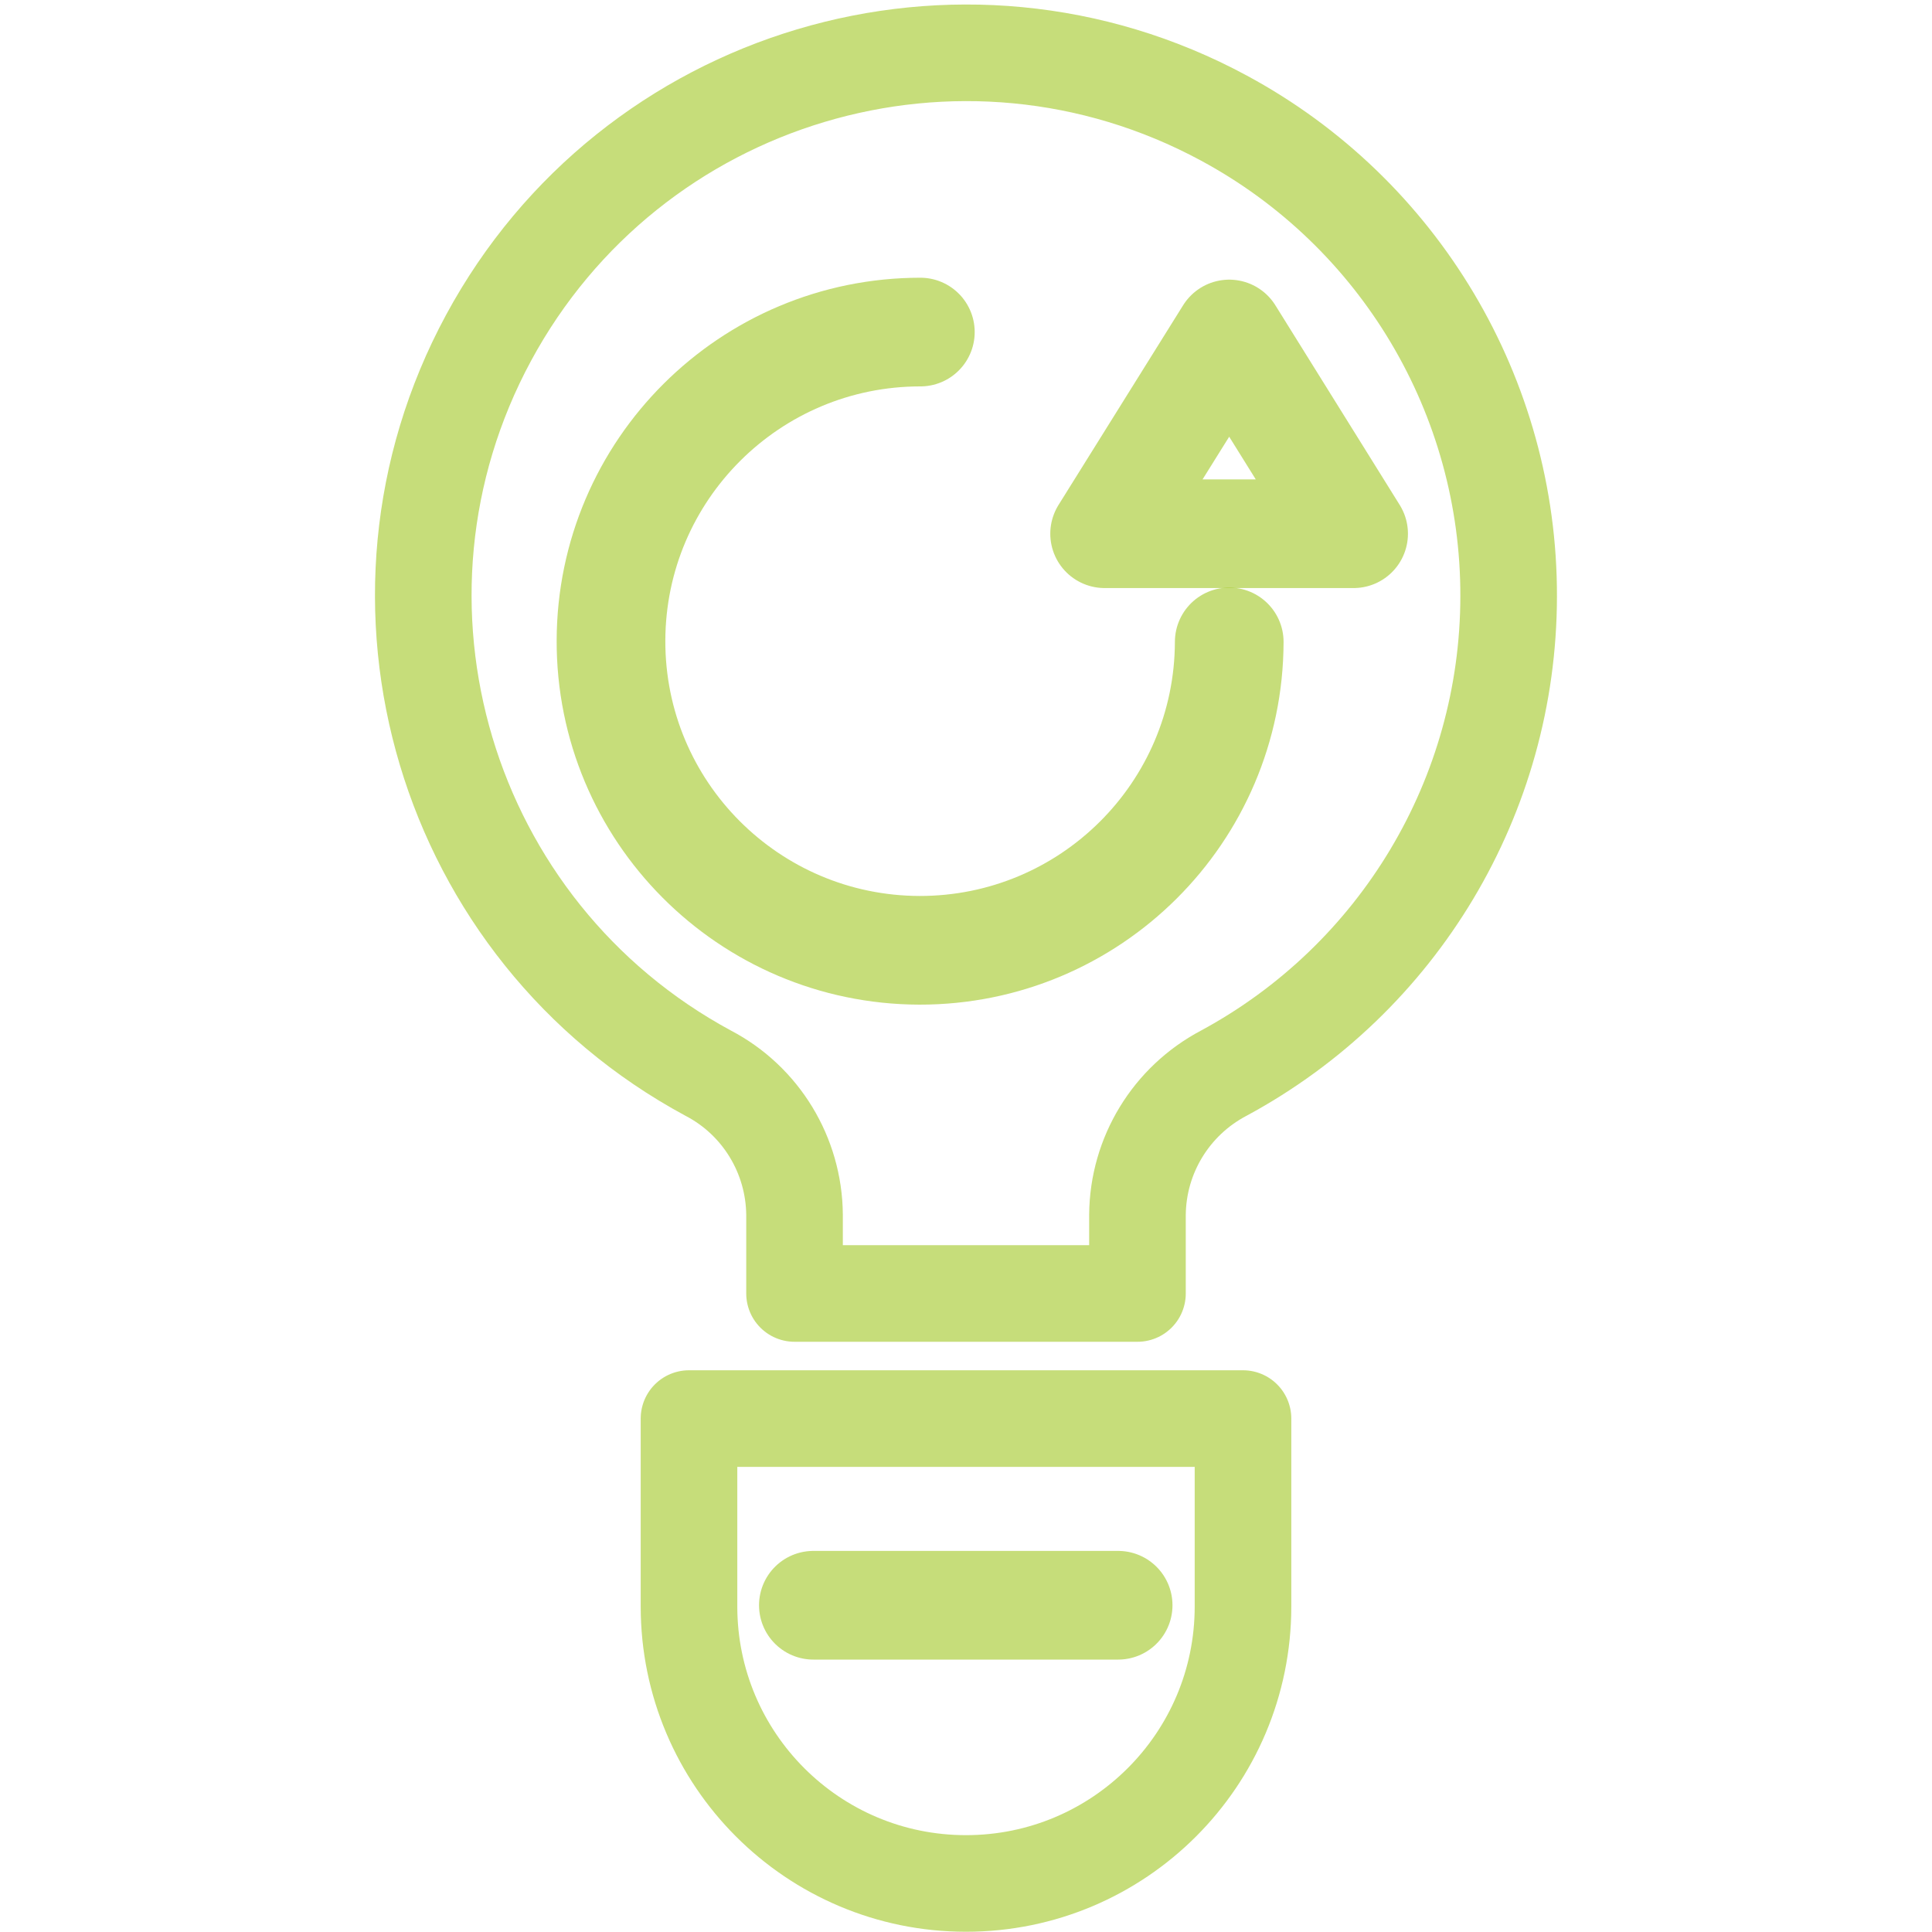
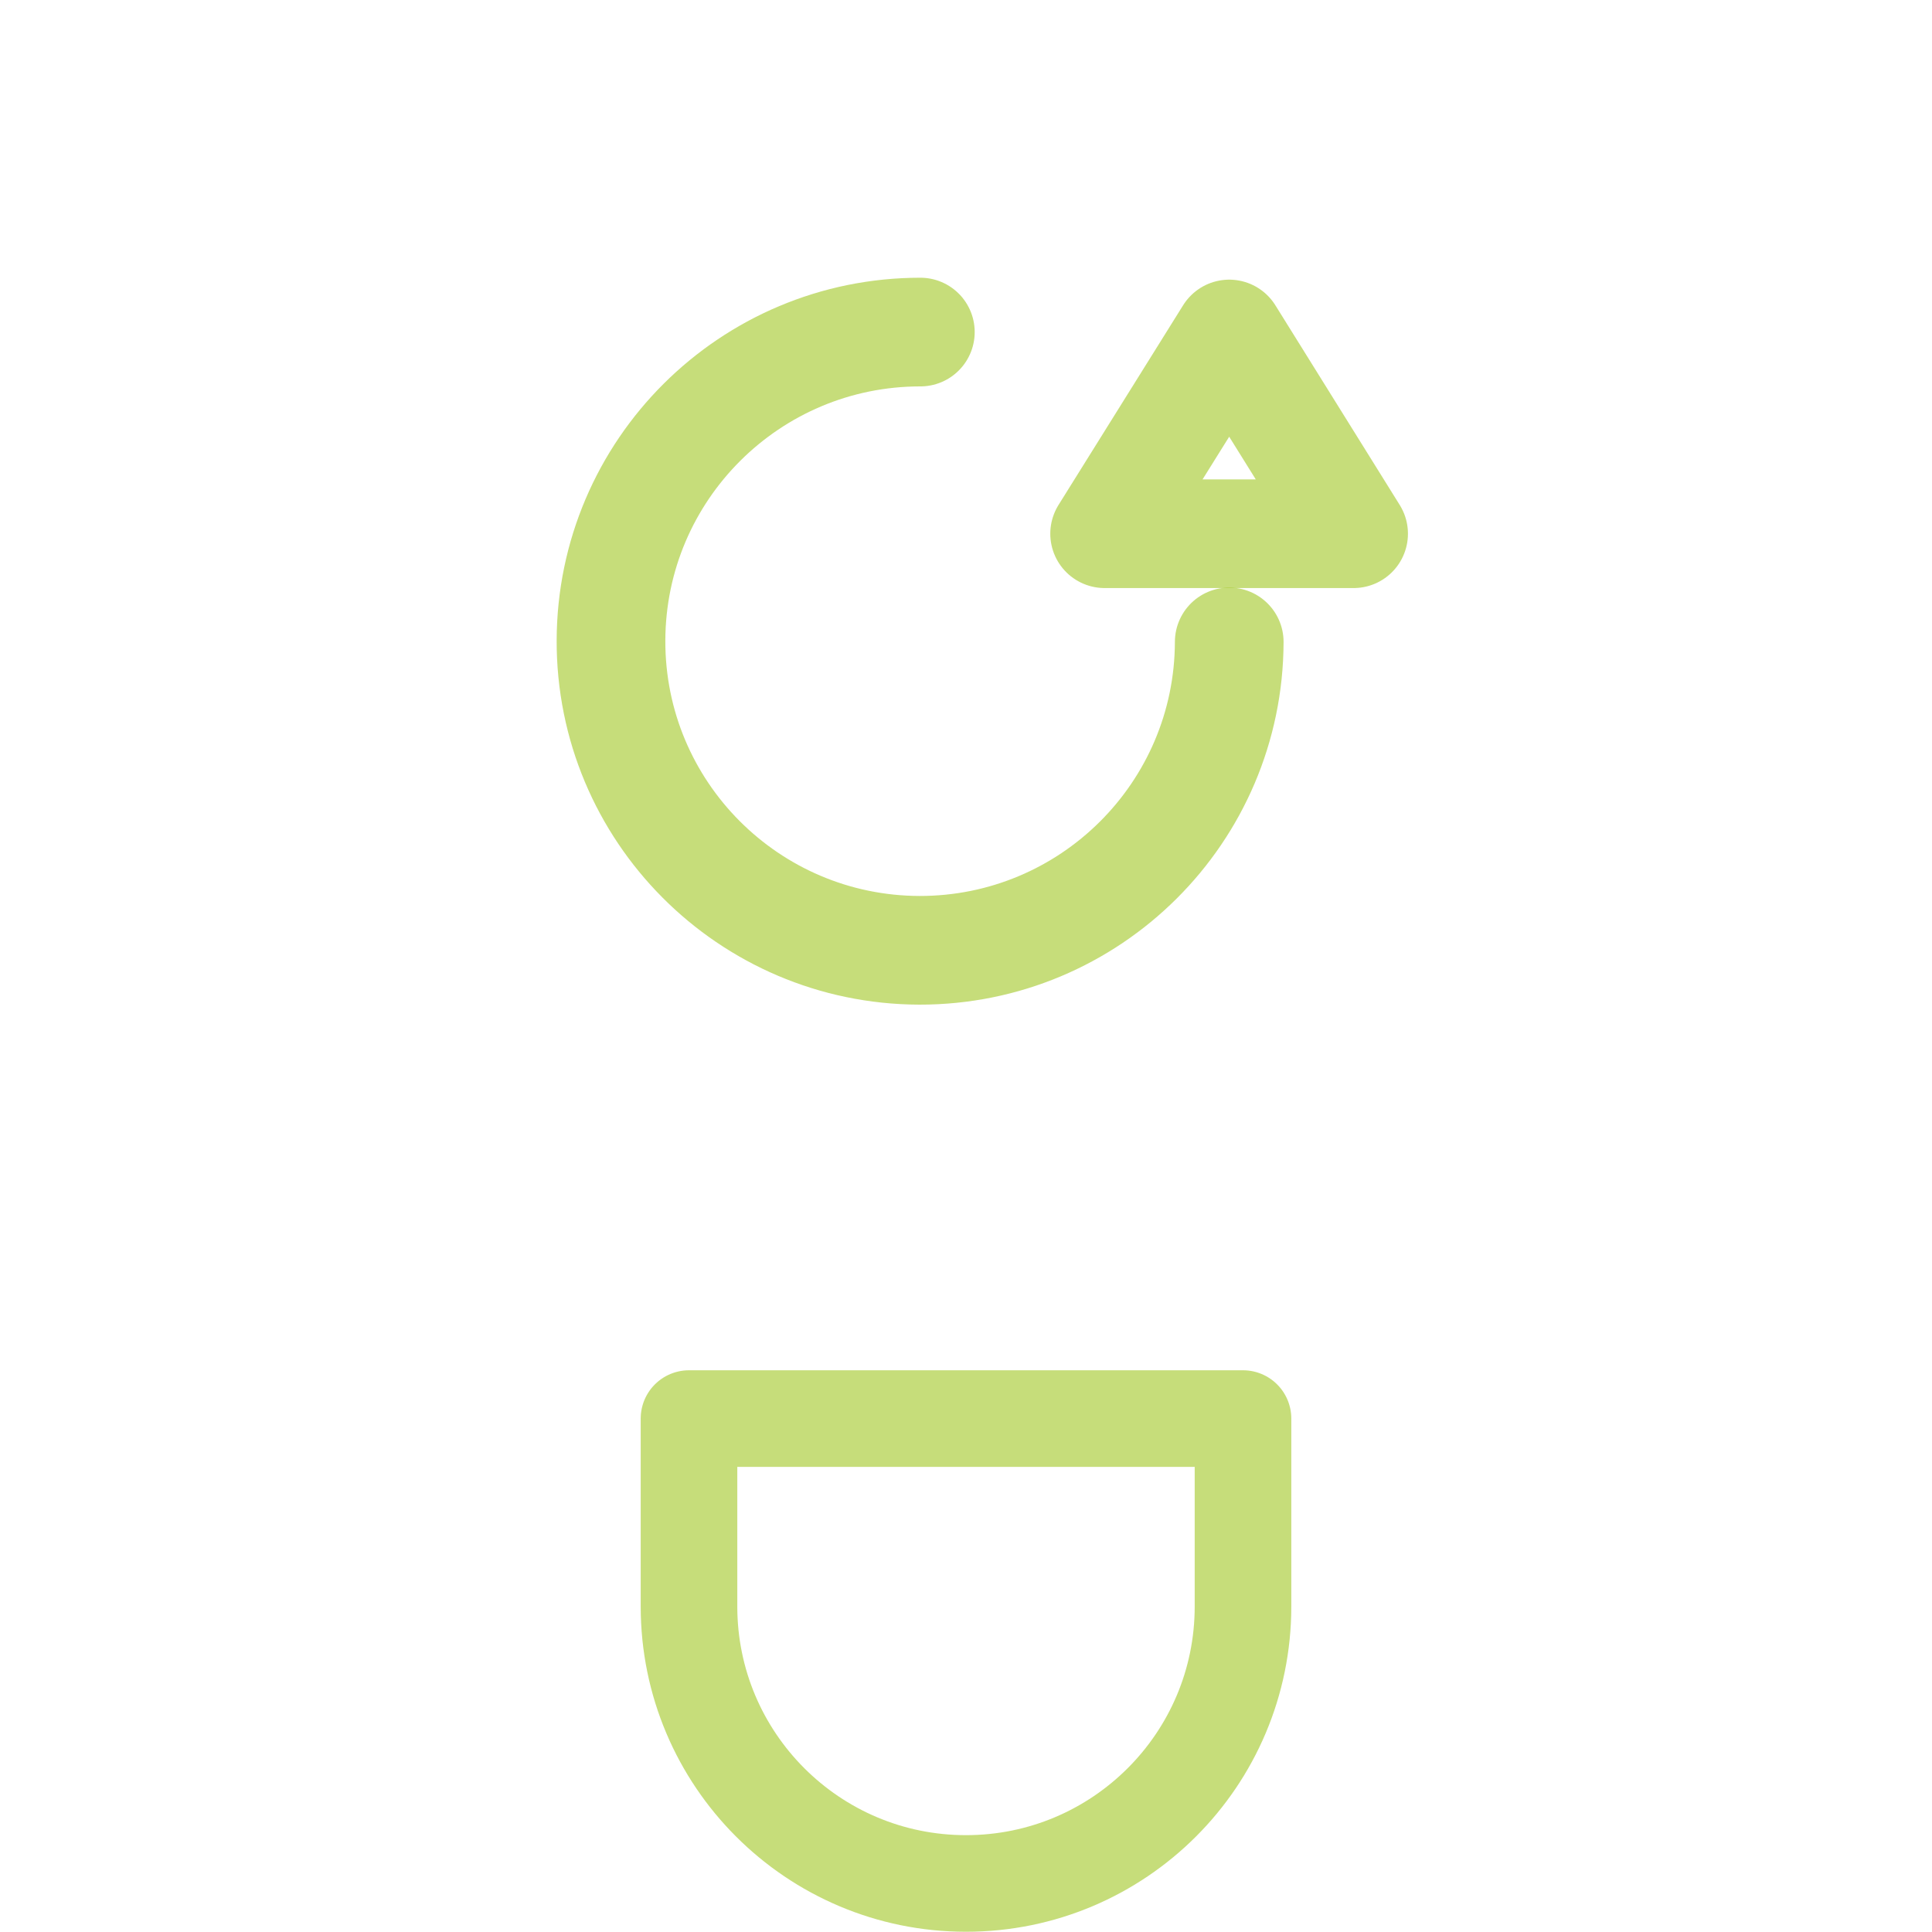
<svg xmlns="http://www.w3.org/2000/svg" version="1.1" id="Layer_2" x="0px" y="0px" viewBox="94 -4 800 800" style="enable-background:new 94 -4 800 800;" xml:space="preserve">
  <style type="text/css"> .st0{opacity:0.55;fill:none;stroke:#98C00E;stroke-width:45;stroke-linecap:round;stroke-linejoin:round;} .st1{opacity:0.55;fill:none;stroke:#98C00E;stroke-width:40;stroke-linecap:round;stroke-linejoin:round;} </style>
  <title />
  <path class="st0" d="M603,261.8c-0.2,70.7-57.6,127.8-128.3,127.7C404,389.3,346.8,331.9,347,261.2c0.2-70.6,57.5-127.7,128.1-127.7 " />
  <polygon class="st0" points="603,134.3 551.4,217 654.5,217 " />
-   <path class="st1" d="M718.7,243c-0.1,82.5-45.4,158.2-118,197.4c-21.8,11.5-35.5,34-35.7,58.6v32.6H423V499 c-0.2-24.6-13.9-47.2-35.7-58.6c-109.2-58.9-150-195.3-91-304.5s195.3-150,304.5-91C673.5,84.1,718.9,160.3,718.7,243z" />
  <path class="st1" d="M379.3,583.4h229.4l0,0v77.8c0,63.4-51.4,114.7-114.7,114.7l0,0c-63.4,0-114.7-51.4-114.7-114.7V583.4 L379.3,583.4z" />
-   <line class="st0" x1="430.8" y1="660.7" x2="557" y2="660.7" />
</svg>